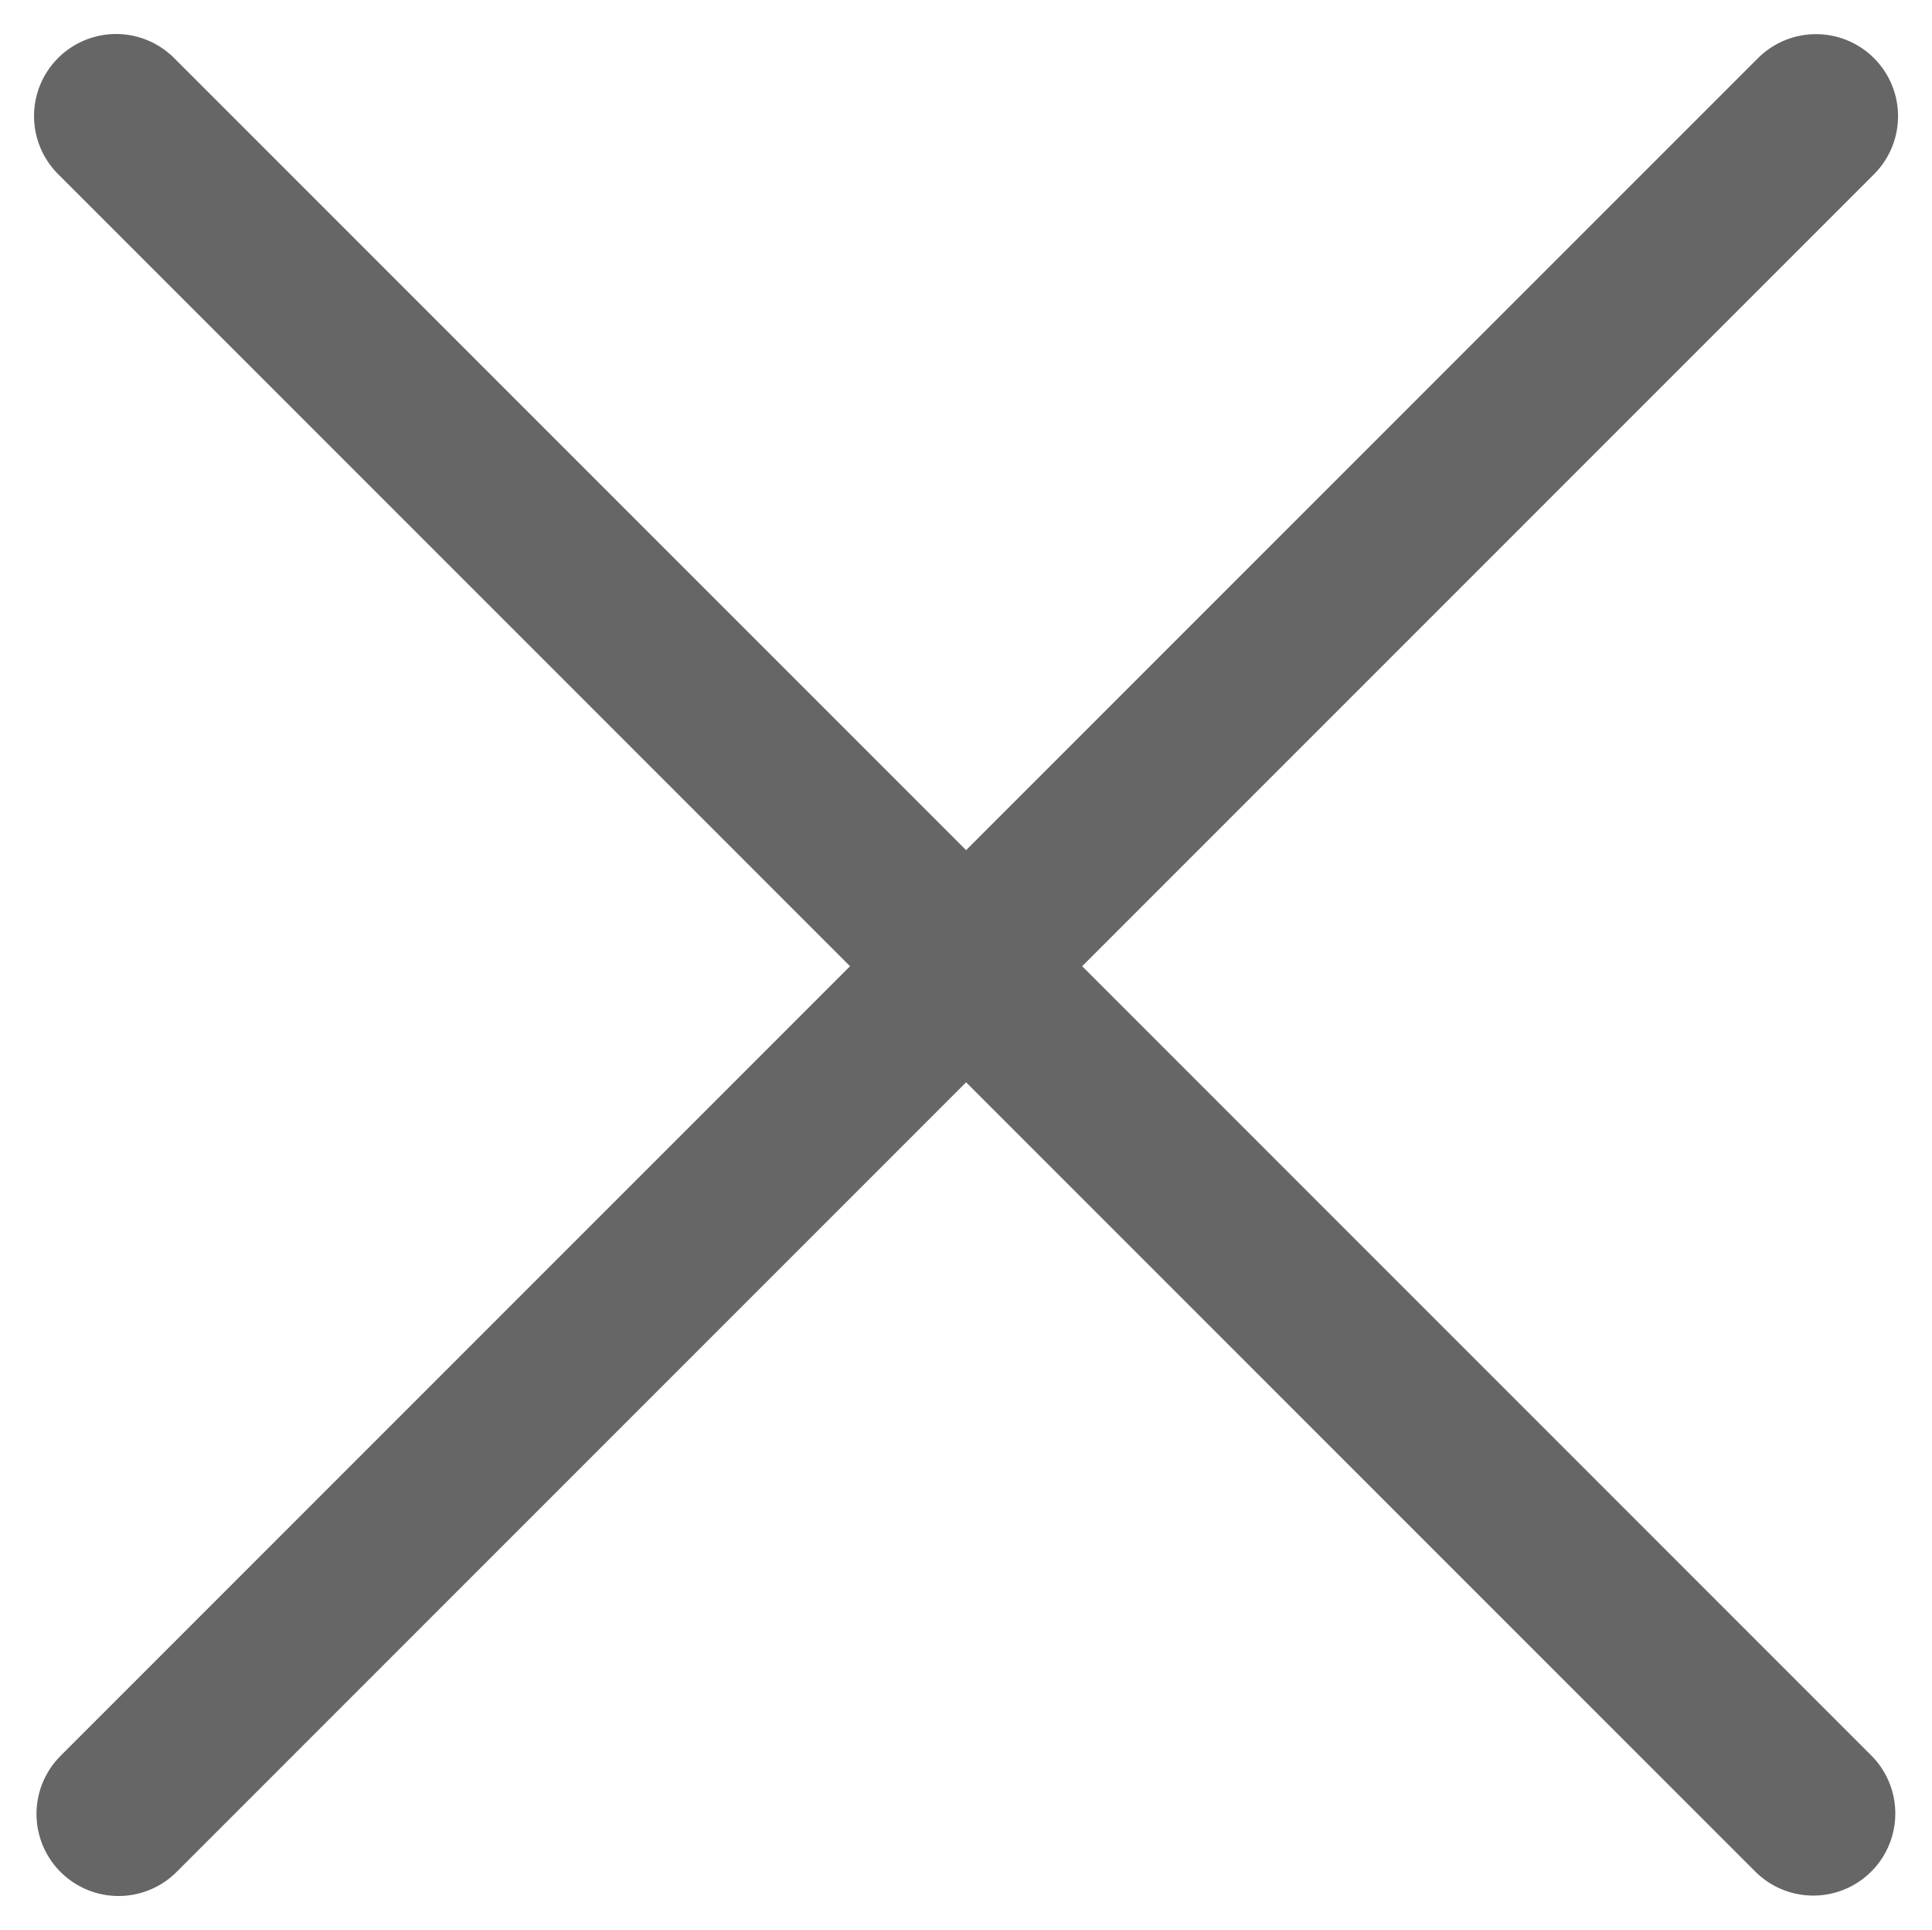
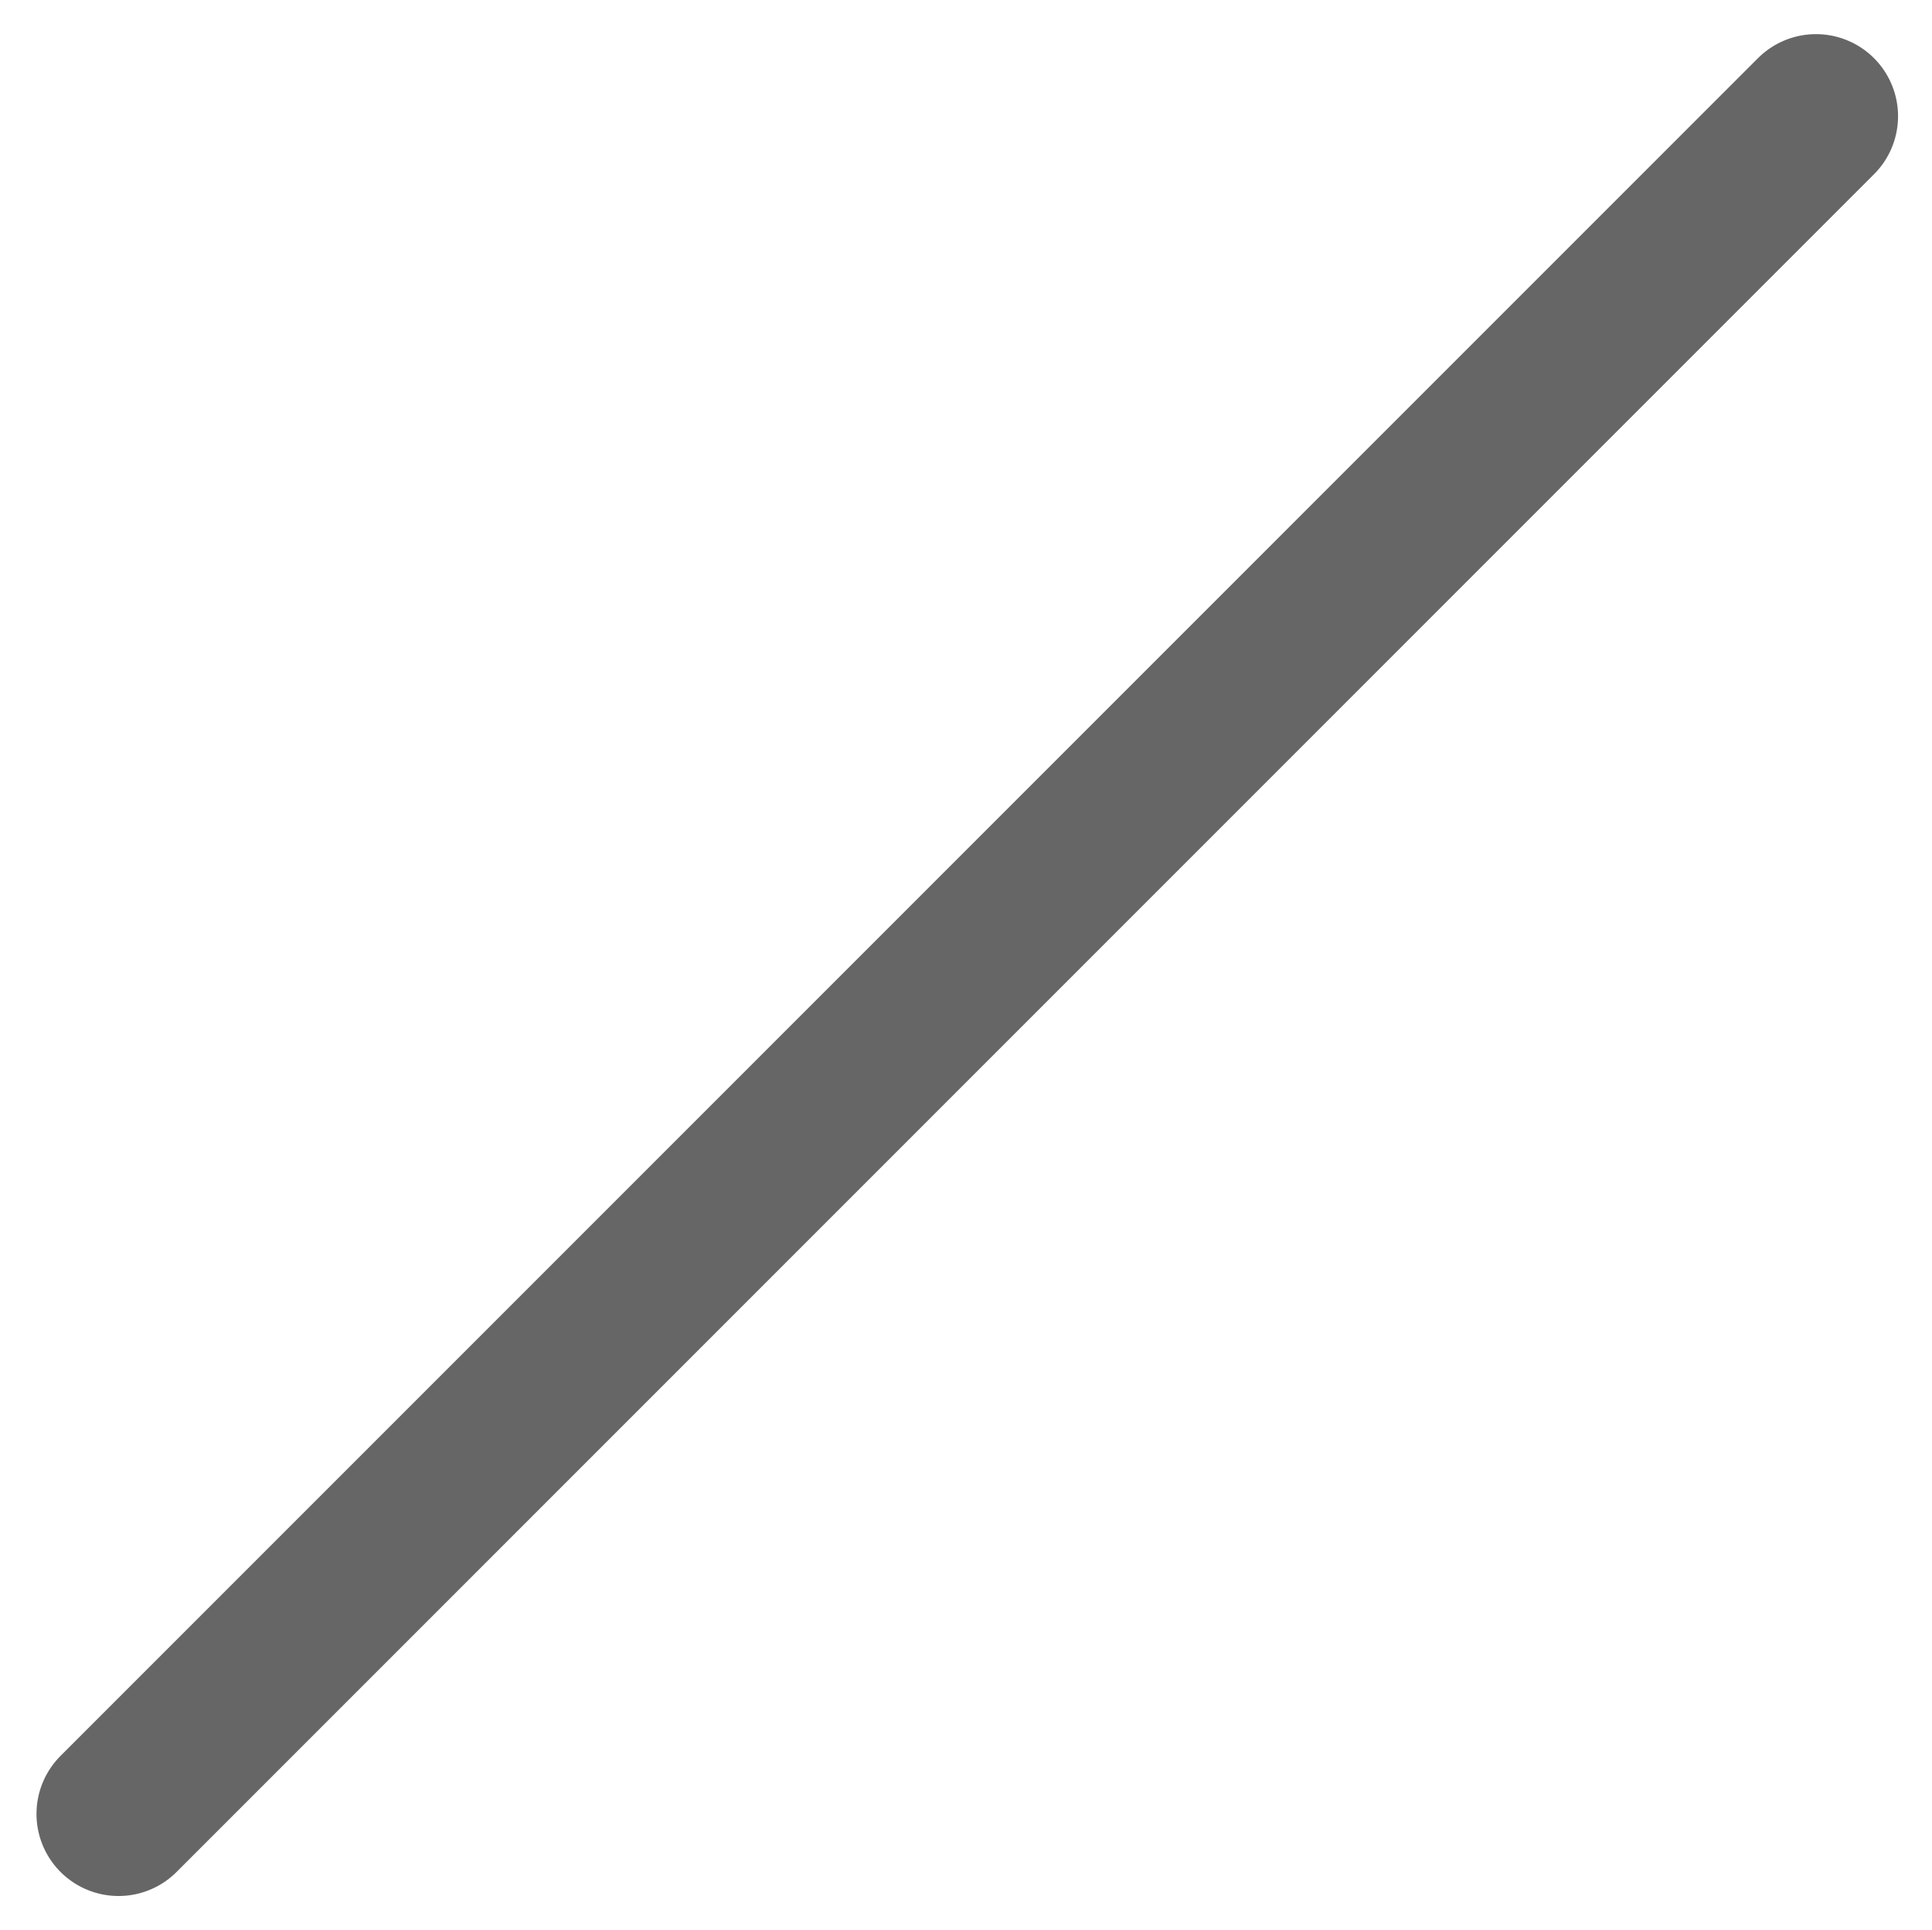
<svg xmlns="http://www.w3.org/2000/svg" width="29.429" height="29.394" viewBox="0 0 29.429 29.394">
  <g id="그룹_8488" data-name="그룹 8488" transform="translate(14.714 -11.178) rotate(45)">
-     <line id="선_308" data-name="선 308" x2="36.56" transform="translate(0 18.308)" fill="none" stroke="#666" stroke-linecap="round" stroke-width="2.5" />
    <line id="선_311" data-name="선 311" y2="36.566" transform="translate(18.311 0)" fill="none" stroke="#666" stroke-linecap="round" stroke-width="2.5" />
  </g>
</svg>